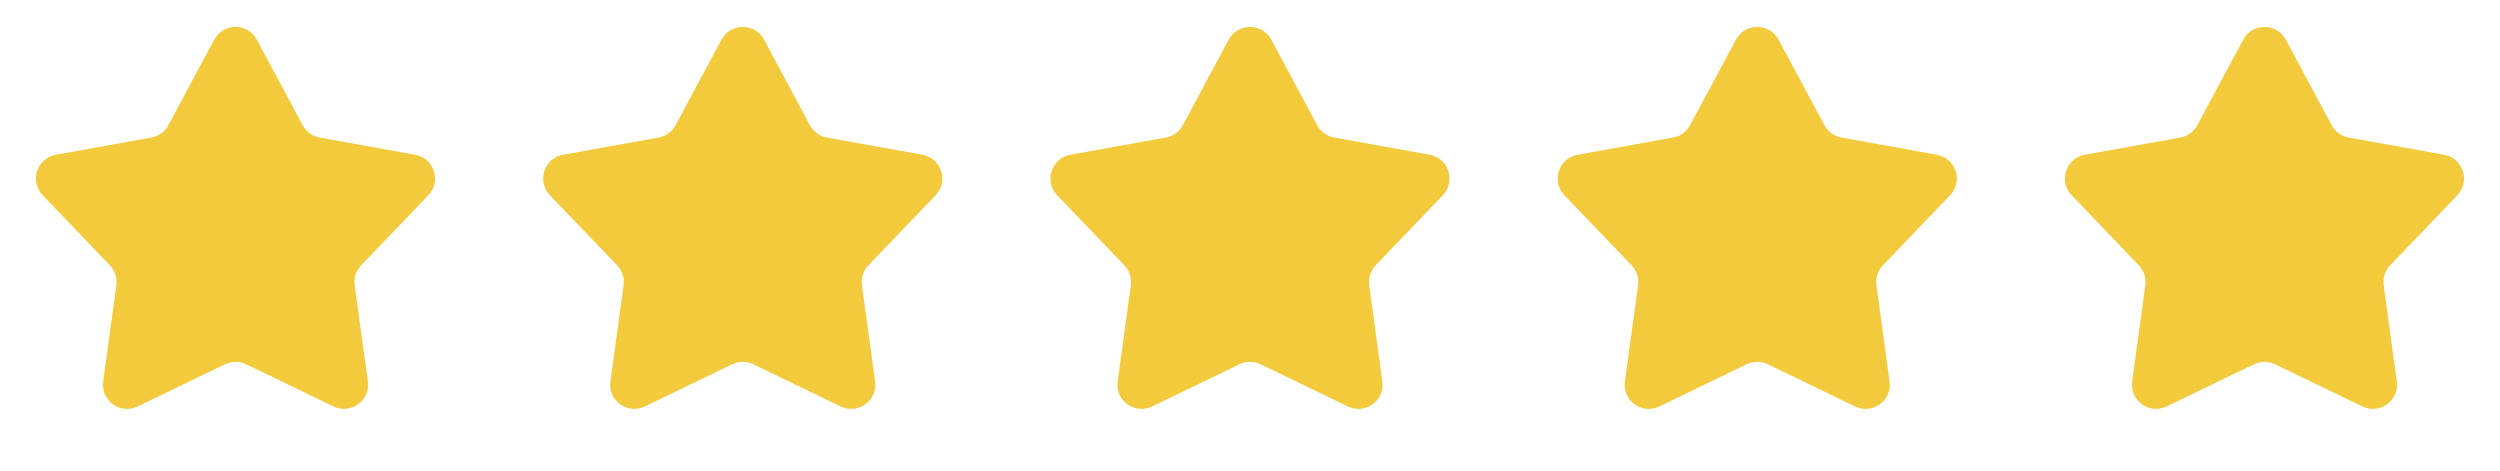
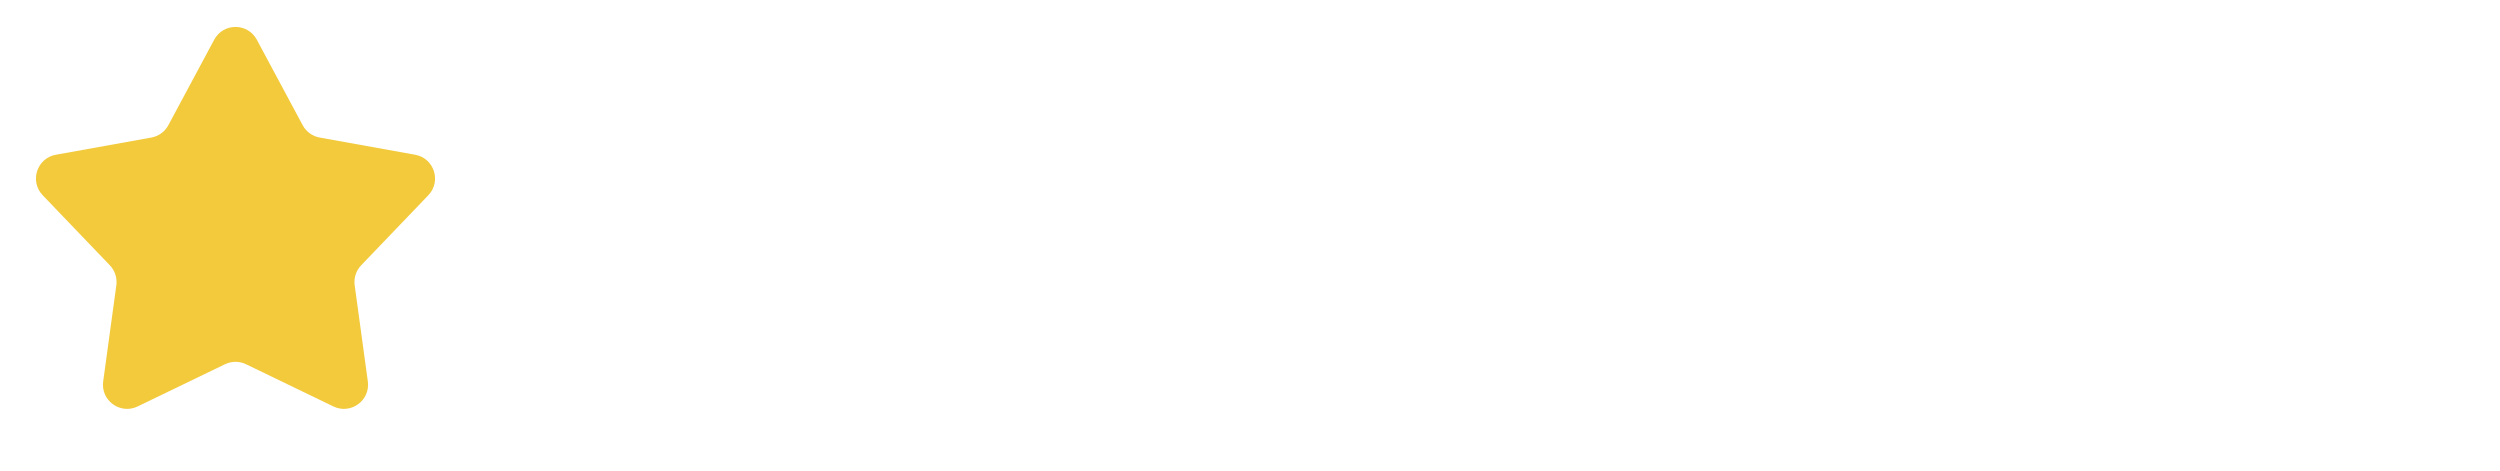
<svg xmlns="http://www.w3.org/2000/svg" width="414" height="78" viewBox="0 0 414 78" fill="none">
  <path d="M35.475 6.571C36.984 3.759 41.016 3.759 42.525 6.571L50.121 20.732C50.698 21.808 51.735 22.562 52.937 22.778L68.752 25.627C71.893 26.192 73.139 30.027 70.931 32.331L59.81 43.932C58.965 44.813 58.569 46.032 58.735 47.242L60.913 63.164C61.346 66.326 58.083 68.696 55.21 67.307L40.74 60.316C39.641 59.785 38.359 59.785 37.26 60.316L22.79 67.307C19.917 68.696 16.654 66.326 17.087 63.164L19.265 47.242C19.431 46.032 19.035 44.813 18.19 43.932L7.069 32.331C4.861 30.027 6.107 26.192 9.247 25.627L25.063 22.778C26.265 22.562 27.302 21.808 27.879 20.732L35.475 6.571Z" fill="#F2CA3C" />
-   <path d="M119.475 6.571C120.984 3.759 125.016 3.759 126.525 6.571L134.121 20.732C134.698 21.808 135.735 22.562 136.937 22.778L152.753 25.627C155.893 26.192 157.139 30.027 154.931 32.331L143.81 43.932C142.965 44.813 142.569 46.032 142.735 47.242L144.913 63.164C145.345 66.326 142.083 68.696 139.21 67.307L124.74 60.316C123.641 59.785 122.359 59.785 121.26 60.316L106.79 67.307C103.917 68.696 100.655 66.326 101.087 63.164L103.265 47.242C103.431 46.032 103.035 44.813 102.19 43.932L91.069 32.331C88.861 30.027 90.107 26.192 93.248 25.627L109.063 22.778C110.265 22.562 111.302 21.808 111.879 20.732L119.475 6.571Z" fill="#F2CA3C" />
-   <path d="M203.475 6.571C204.984 3.759 209.016 3.759 210.525 6.571L218.121 20.732C218.698 21.808 219.735 22.562 220.937 22.778L236.753 25.627C239.893 26.192 241.139 30.027 238.931 32.331L227.81 43.932C226.965 44.813 226.569 46.032 226.735 47.242L228.913 63.164C229.345 66.326 226.083 68.696 223.21 67.307L208.74 60.316C207.641 59.785 206.359 59.785 205.26 60.316L190.79 67.307C187.917 68.696 184.655 66.326 185.087 63.164L187.265 47.242C187.431 46.032 187.035 44.813 186.19 43.932L175.069 32.331C172.861 30.027 174.107 26.192 177.247 25.627L193.063 22.778C194.265 22.562 195.302 21.808 195.879 20.732L203.475 6.571Z" fill="#F2CA3C" />
-   <path d="M287.475 6.571C288.984 3.759 293.016 3.759 294.525 6.571L302.121 20.732C302.698 21.808 303.735 22.562 304.937 22.778L320.753 25.627C323.893 26.192 325.139 30.027 322.931 32.331L311.81 43.932C310.965 44.813 310.569 46.032 310.735 47.242L312.913 63.164C313.345 66.326 310.083 68.696 307.21 67.307L292.74 60.316C291.641 59.785 290.359 59.785 289.26 60.316L274.79 67.307C271.917 68.696 268.655 66.326 269.087 63.164L271.265 47.242C271.431 46.032 271.035 44.813 270.19 43.932L259.069 32.331C256.861 30.027 258.107 26.192 261.247 25.627L277.063 22.778C278.265 22.562 279.302 21.808 279.879 20.732L287.475 6.571Z" fill="#F2CA3C" />
-   <path d="M371.475 6.571C372.984 3.759 377.016 3.759 378.525 6.571L386.121 20.732C386.698 21.808 387.735 22.562 388.937 22.778L404.753 25.627C407.893 26.192 409.139 30.027 406.931 32.331L395.81 43.932C394.965 44.813 394.569 46.032 394.735 47.242L396.913 63.164C397.345 66.326 394.083 68.696 391.21 67.307L376.74 60.316C375.641 59.785 374.359 59.785 373.26 60.316L358.79 67.307C355.917 68.696 352.655 66.326 353.087 63.164L355.265 47.242C355.431 46.032 355.035 44.813 354.19 43.932L343.069 32.331C340.861 30.027 342.107 26.192 345.247 25.627L361.063 22.778C362.265 22.562 363.302 21.808 363.879 20.732L371.475 6.571Z" fill="#F2CA3C" />
</svg>